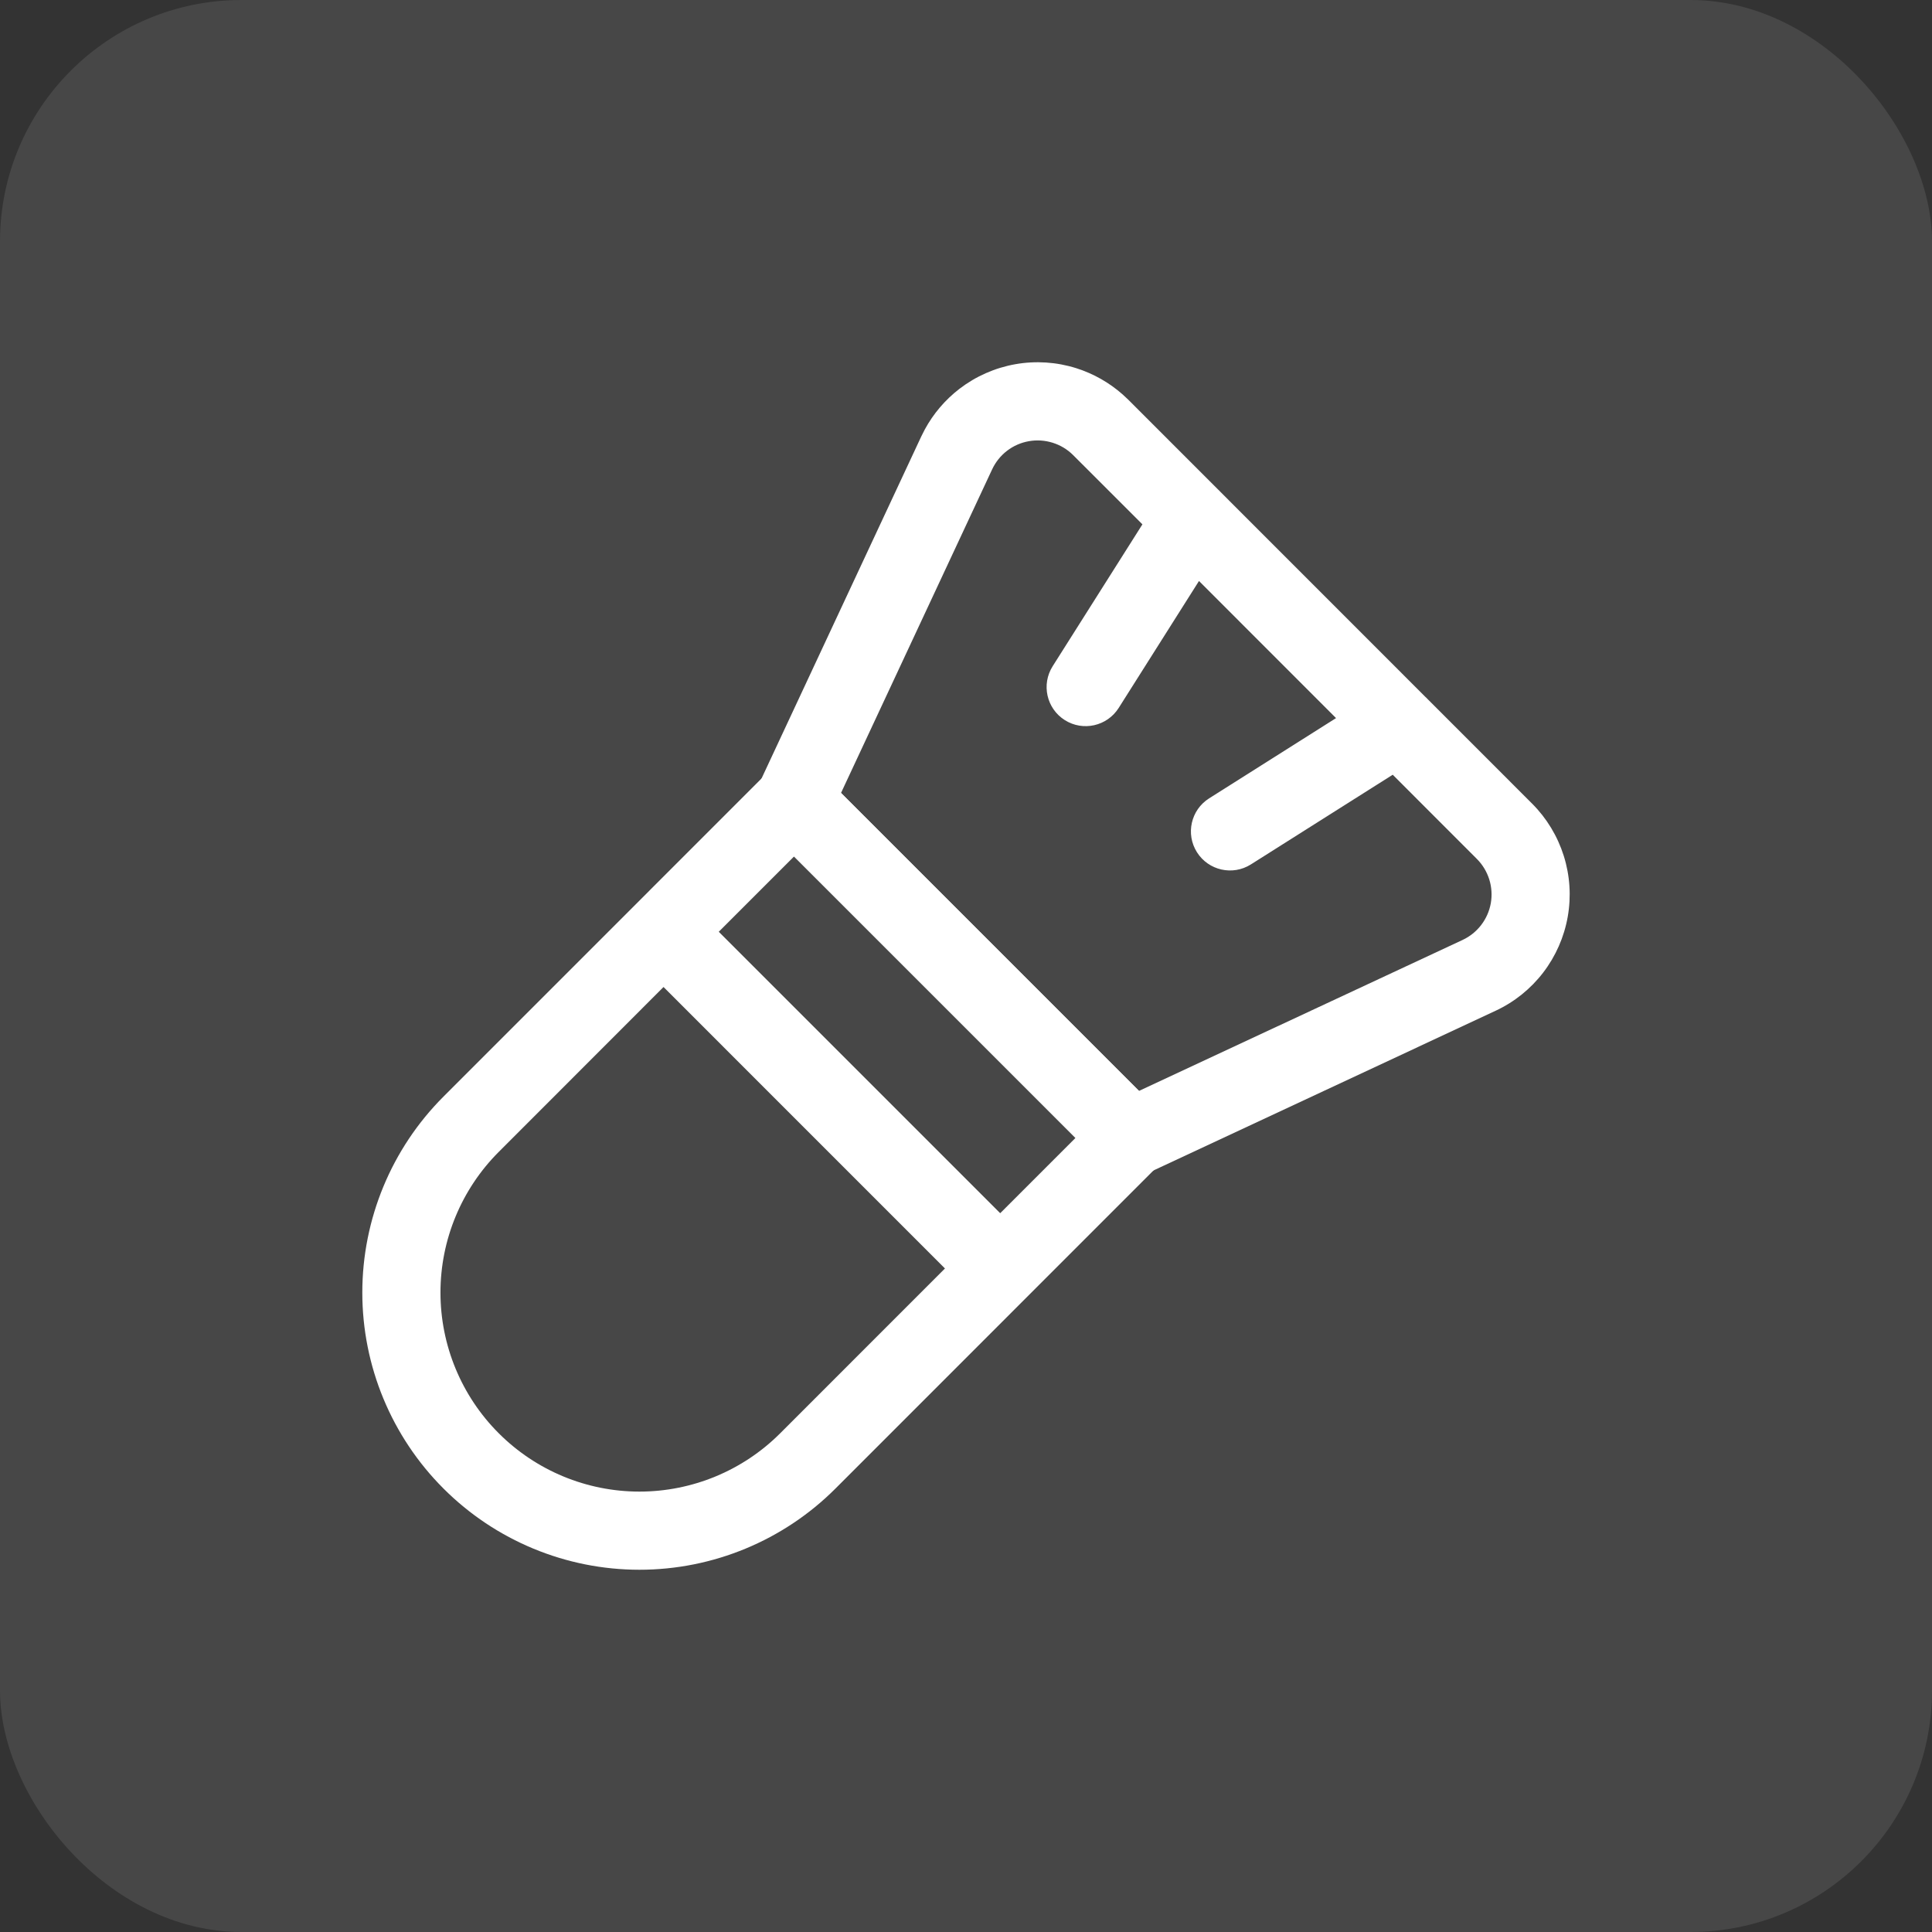
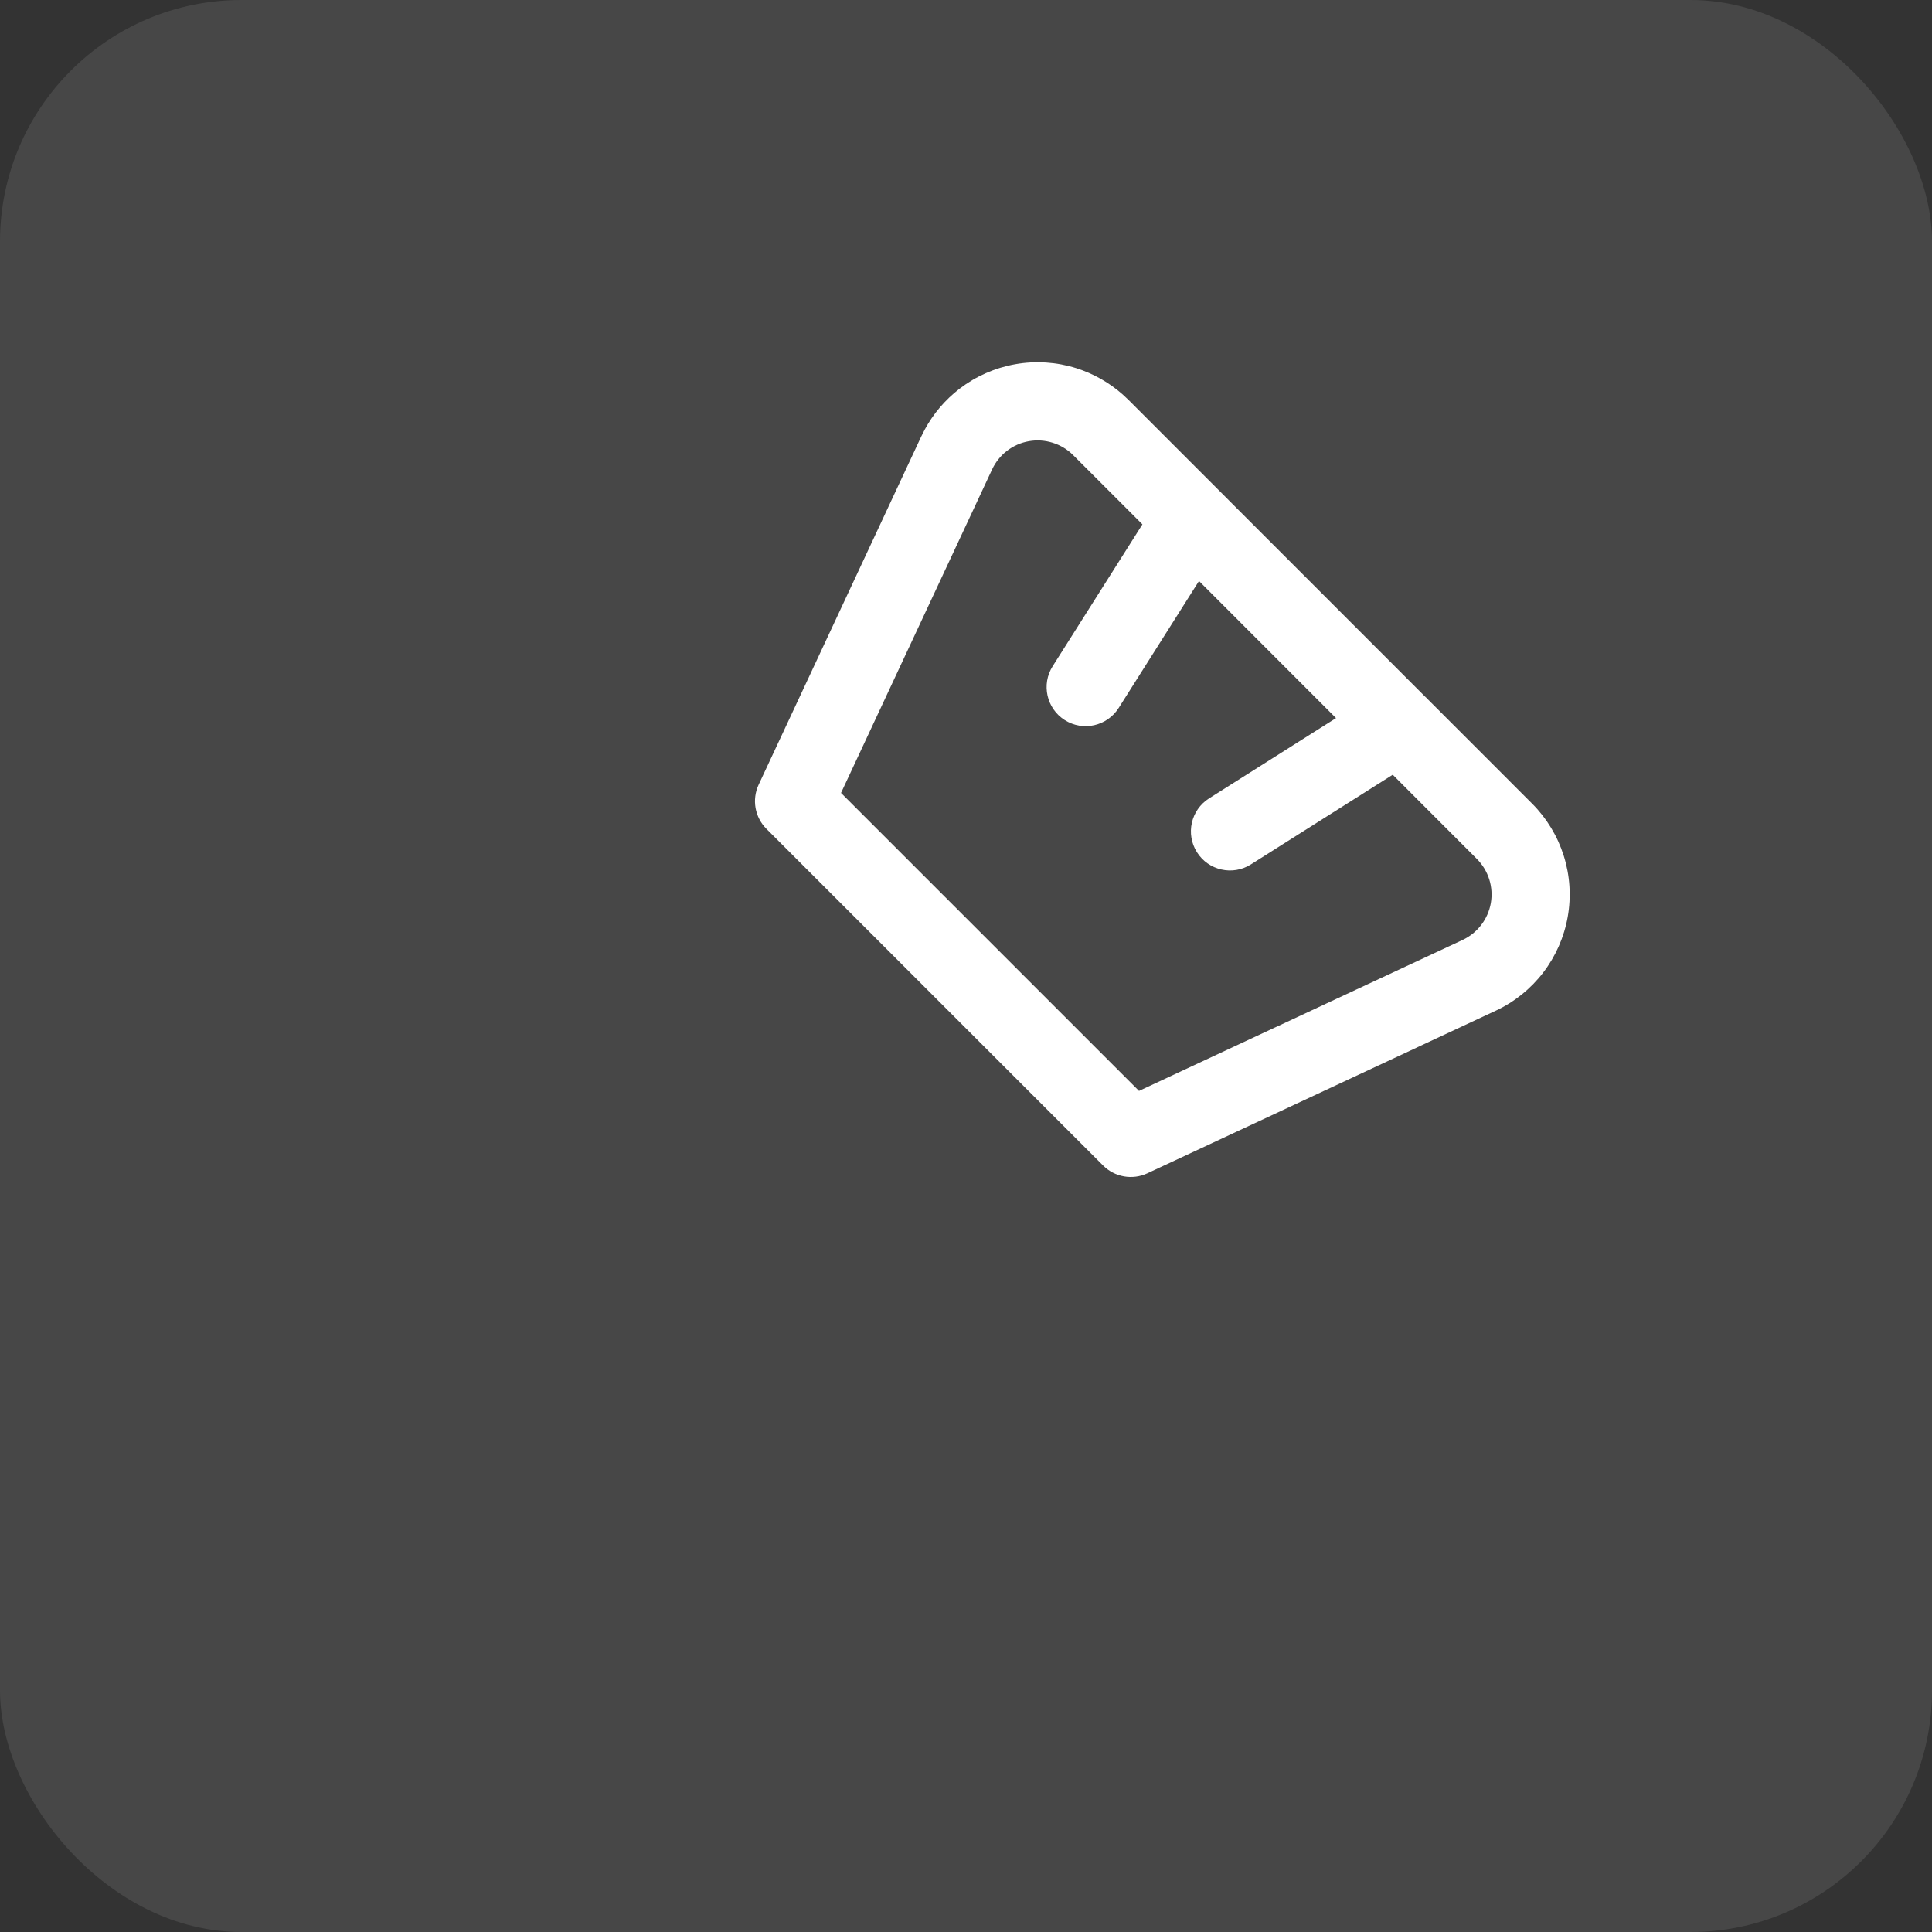
<svg xmlns="http://www.w3.org/2000/svg" width="64" height="64" viewBox="0 0 64 64" fill="none">
  <rect x="0" y="0" width="64" height="64" fill="#333333" stroke="none" />
  <rect width="64" height="64" rx="8" fill="white" fill-opacity="0.1" />
-   <path d="M26.304 25.247C26.647 25.247 26.977 25.384 27.219 25.626L38.373 36.78C38.878 37.285 38.878 38.105 38.373 38.61L27.676 49.31C25.954 51.032 23.617 52 21.182 52C18.748 52 16.412 51.032 14.691 49.31C12.969 47.588 12.002 45.253 12.002 42.818C12.003 40.384 12.969 38.048 14.691 36.326L25.389 25.626L25.586 25.465C25.797 25.324 26.047 25.247 26.304 25.247ZM23.81 30.866L33.133 40.189L35.627 37.695L26.304 28.372L23.81 30.866ZM14.591 42.818C14.591 44.567 15.286 46.244 16.523 47.48C17.759 48.716 19.434 49.411 21.182 49.411C22.931 49.411 24.608 48.716 25.844 47.48L31.303 42.02L21.98 32.696L16.523 38.157C15.286 39.393 14.591 41.07 14.591 42.818Z" fill="white" />
  <path d="M33.634 12.065C34.306 11.946 34.998 11.991 35.65 12.196C36.22 12.376 36.745 12.674 37.192 13.069L37.379 13.244L40.34 16.206C40.373 16.234 40.403 16.267 40.432 16.298L47.212 23.08C47.243 23.109 47.274 23.137 47.302 23.169L50.755 26.623C51.238 27.106 51.596 27.7 51.802 28.352C52.007 29.004 52.052 29.696 51.933 30.369C51.814 31.042 51.535 31.677 51.119 32.219C50.703 32.761 50.162 33.195 49.543 33.483L38.006 38.868C37.513 39.098 36.928 38.995 36.543 38.61L25.389 27.457C25.004 27.072 24.901 26.487 25.131 25.994L30.519 14.456L30.634 14.229C30.918 13.704 31.309 13.245 31.783 12.88C32.325 12.464 32.961 12.184 33.634 12.065ZM34.084 14.615C33.82 14.661 33.571 14.77 33.359 14.933C33.147 15.096 32.978 15.308 32.865 15.55L27.86 26.267L37.731 36.138L48.448 31.138C48.69 31.025 48.904 30.854 49.066 30.642C49.229 30.43 49.338 30.182 49.385 29.919C49.431 29.656 49.413 29.384 49.333 29.129C49.252 28.874 49.112 28.642 48.923 28.453L46.136 25.664L41.437 28.635C40.833 29.017 40.032 28.836 39.651 28.232C39.269 27.628 39.449 26.829 40.053 26.447L44.258 23.788L39.718 19.246L37.057 23.453C36.674 24.056 35.876 24.236 35.272 23.854C34.668 23.471 34.489 22.673 34.871 22.069L37.844 17.37L35.548 15.075C35.359 14.886 35.128 14.747 34.873 14.667C34.617 14.587 34.347 14.568 34.084 14.615Z" fill="white" />
</svg>